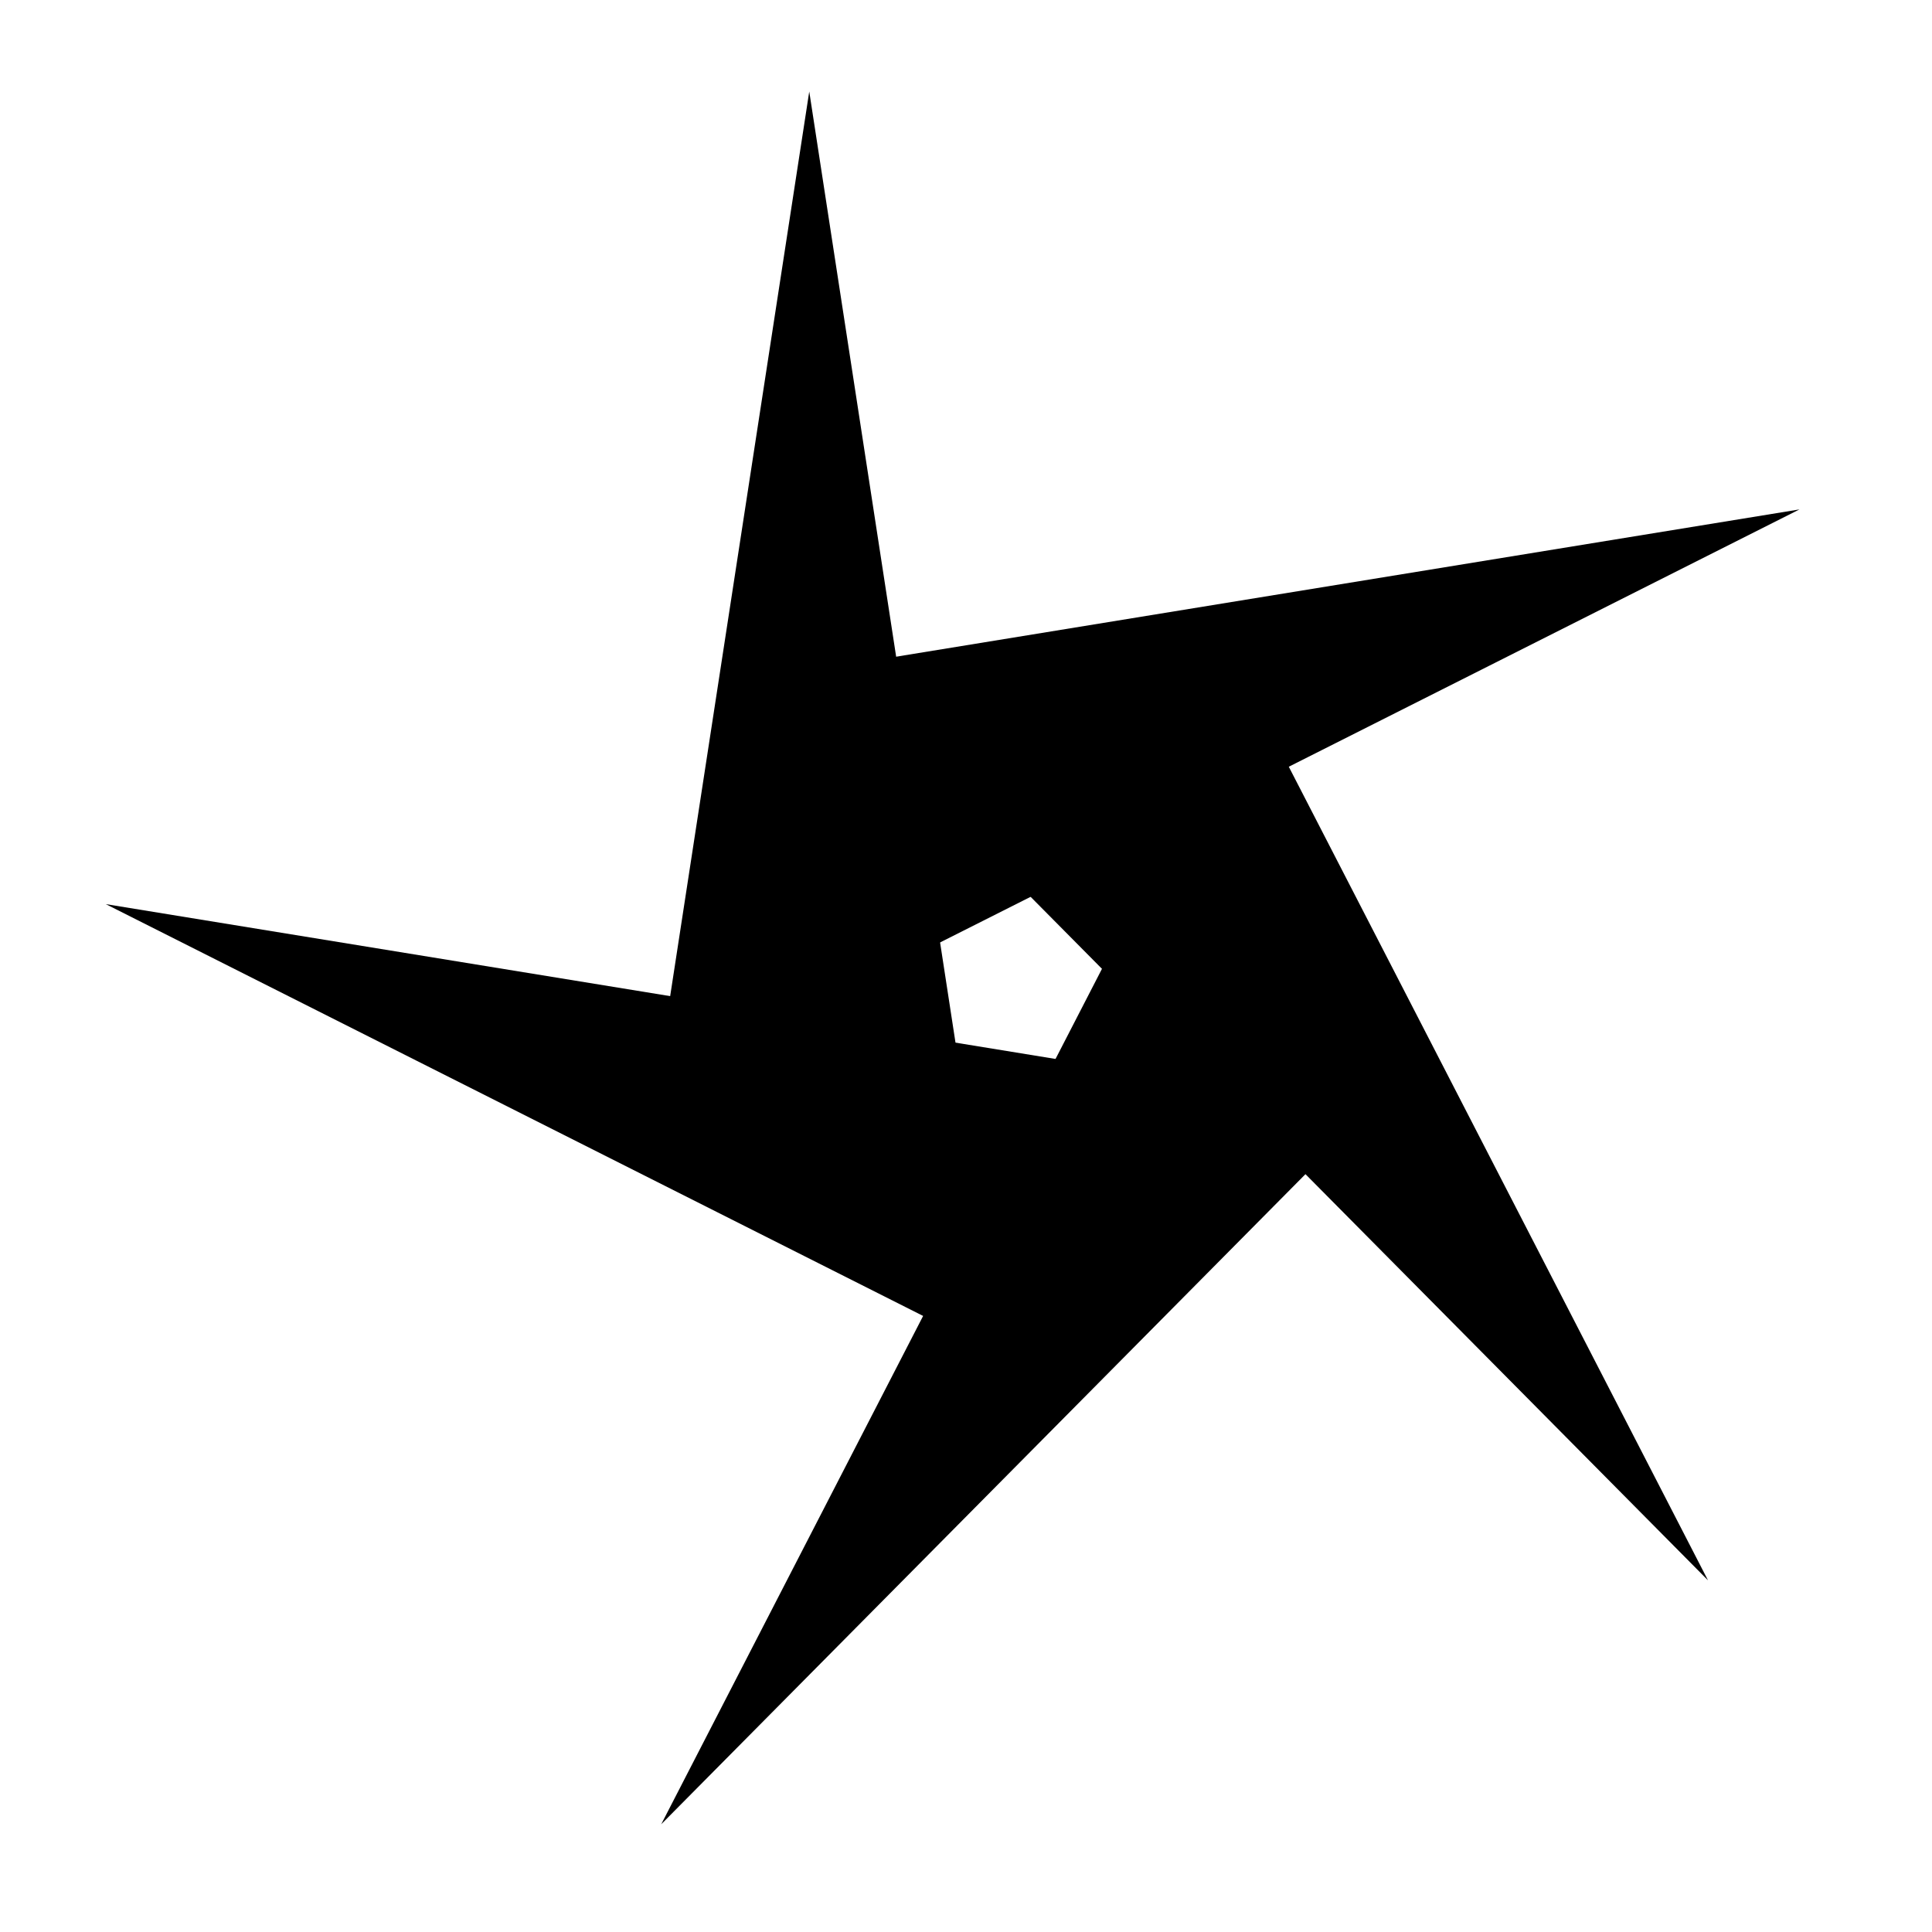
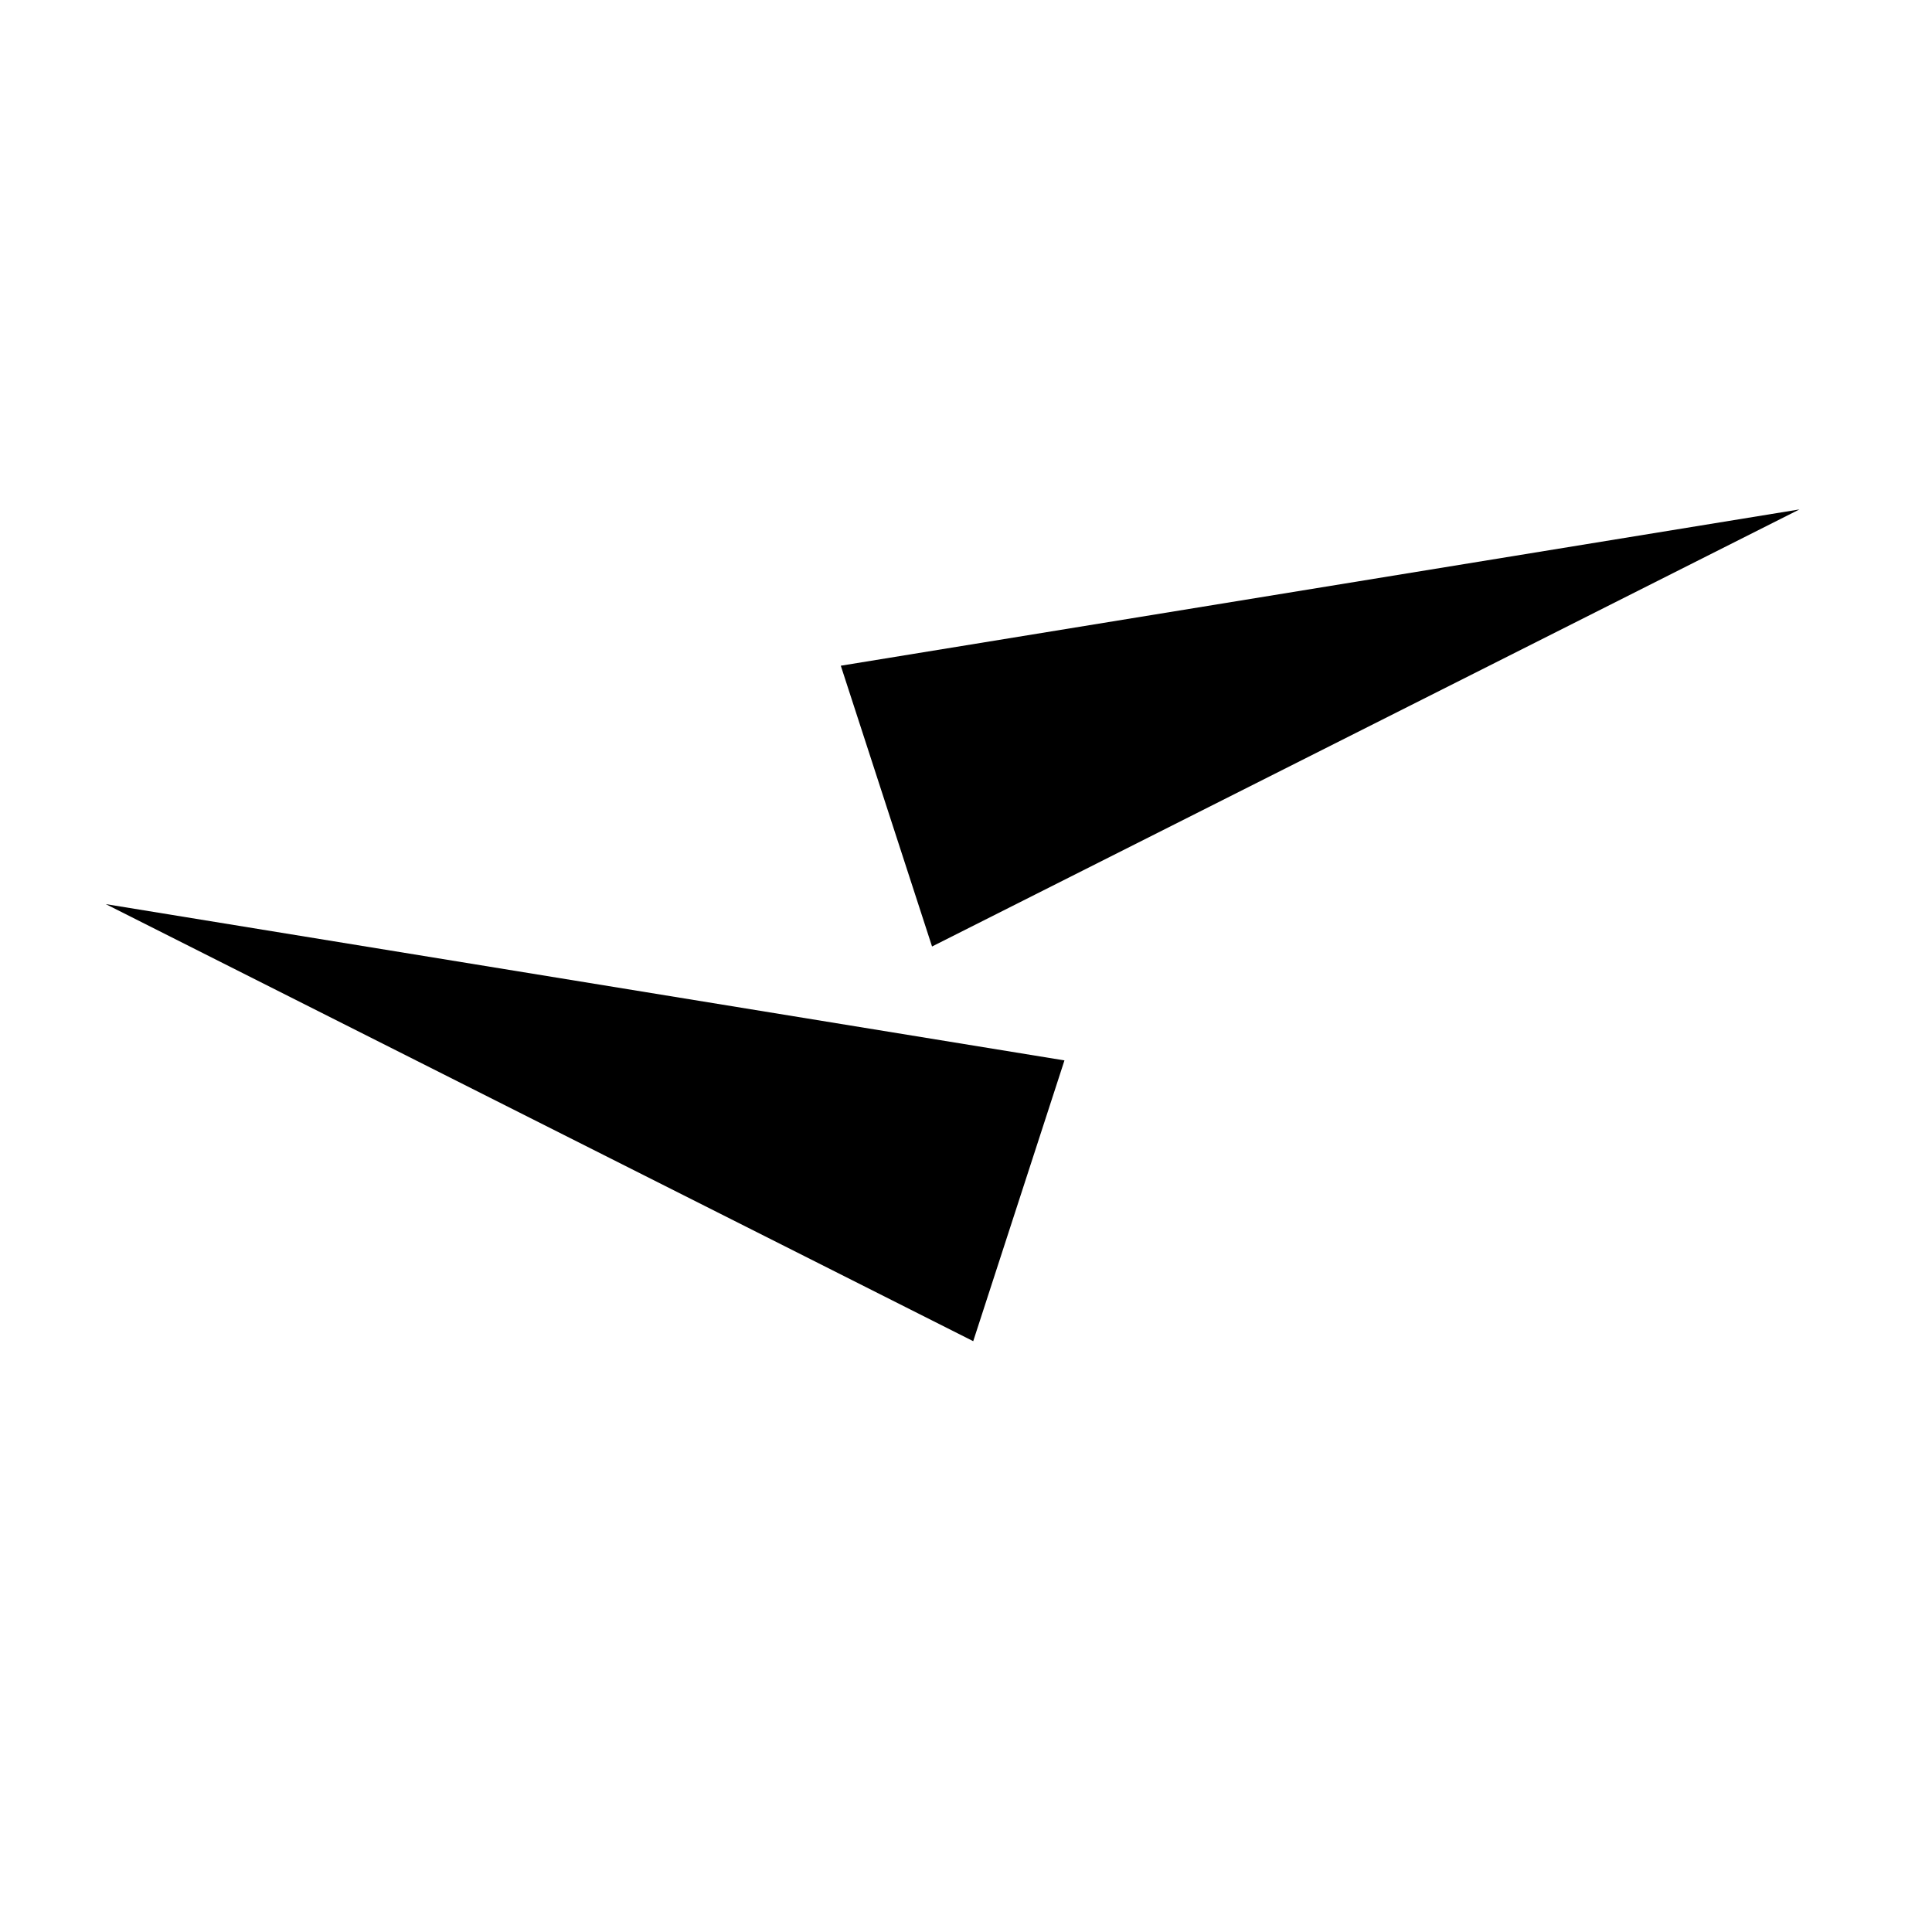
<svg xmlns="http://www.w3.org/2000/svg" fill="#000000" width="800px" height="800px" version="1.1" viewBox="144 144 512 512">
  <g fill-rule="evenodd">
-     <path d="m358.46 168.25 39.121 254.43h-78.238z" />
    <path d="m620.88 279-229.88 115.83-24.18-74.41z" />
-     <path d="m596.64 562.81-181.2-182.84 63.297-45.988z" />
-     <path d="m319.23 627.45 117.9-228.83 63.293 45.988z" />
    <path d="m172.03 383.6 254.06 41.418-24.176 74.41z" />
  </g>
</svg>